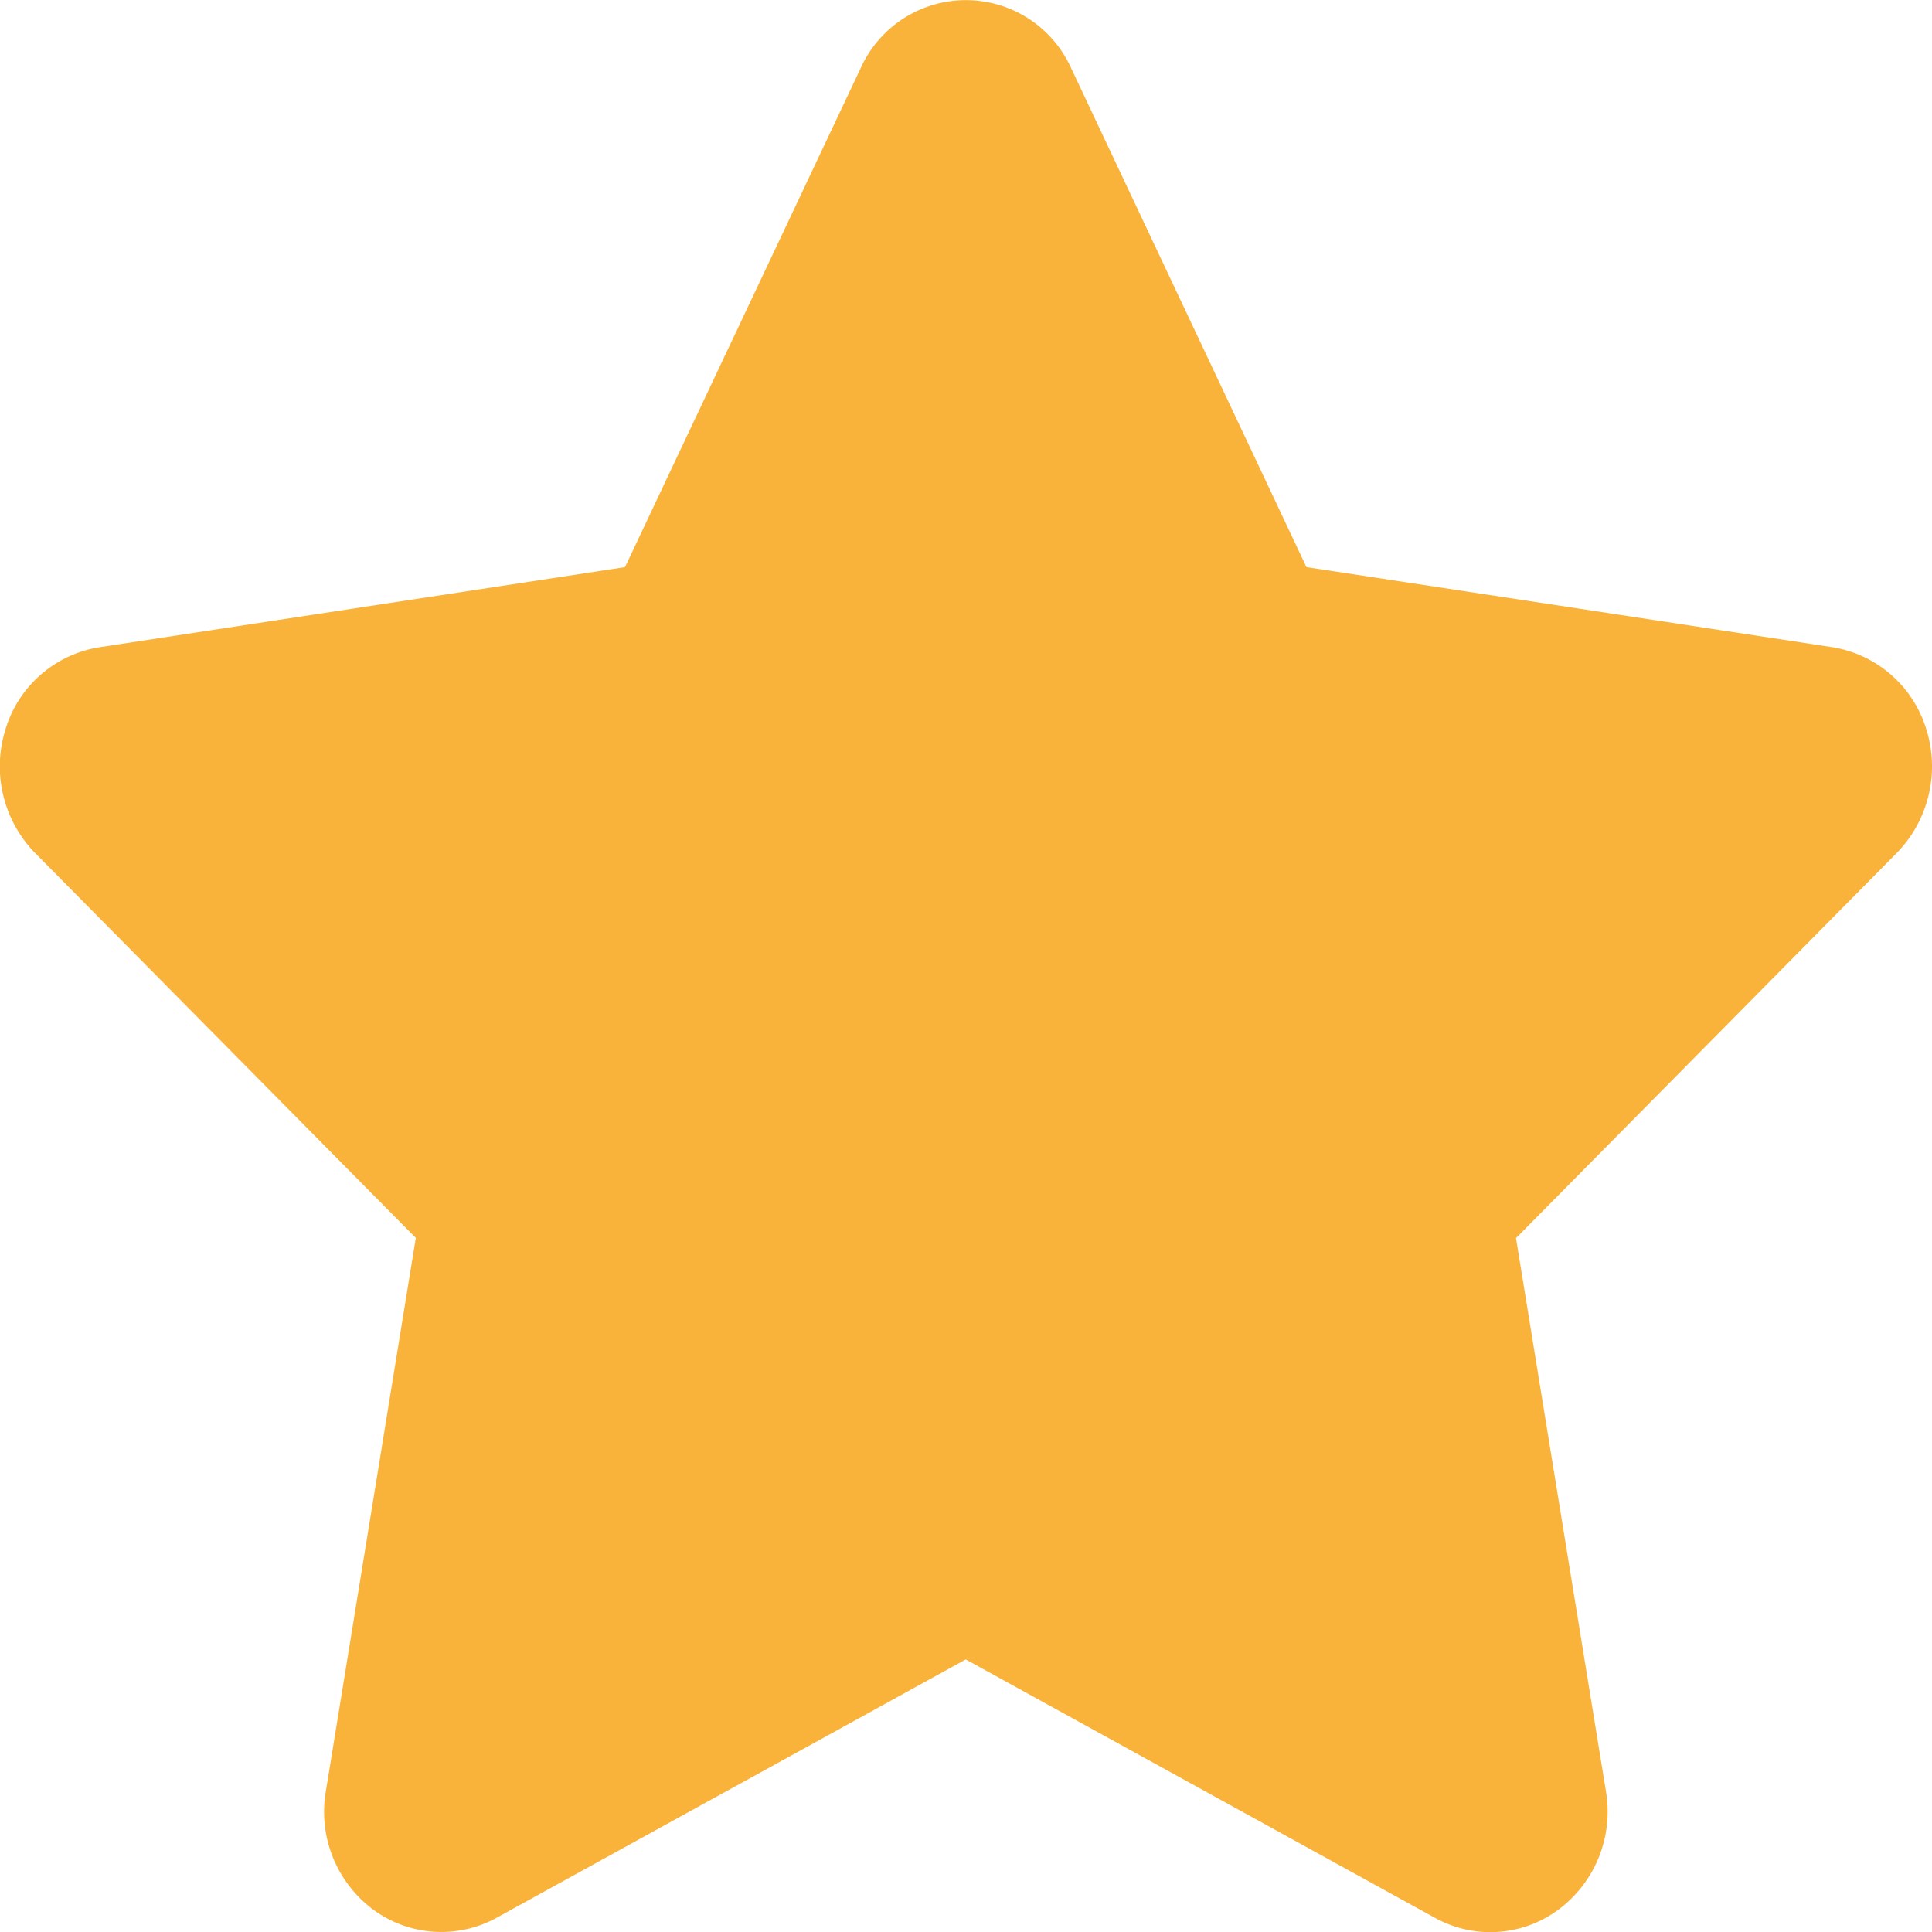
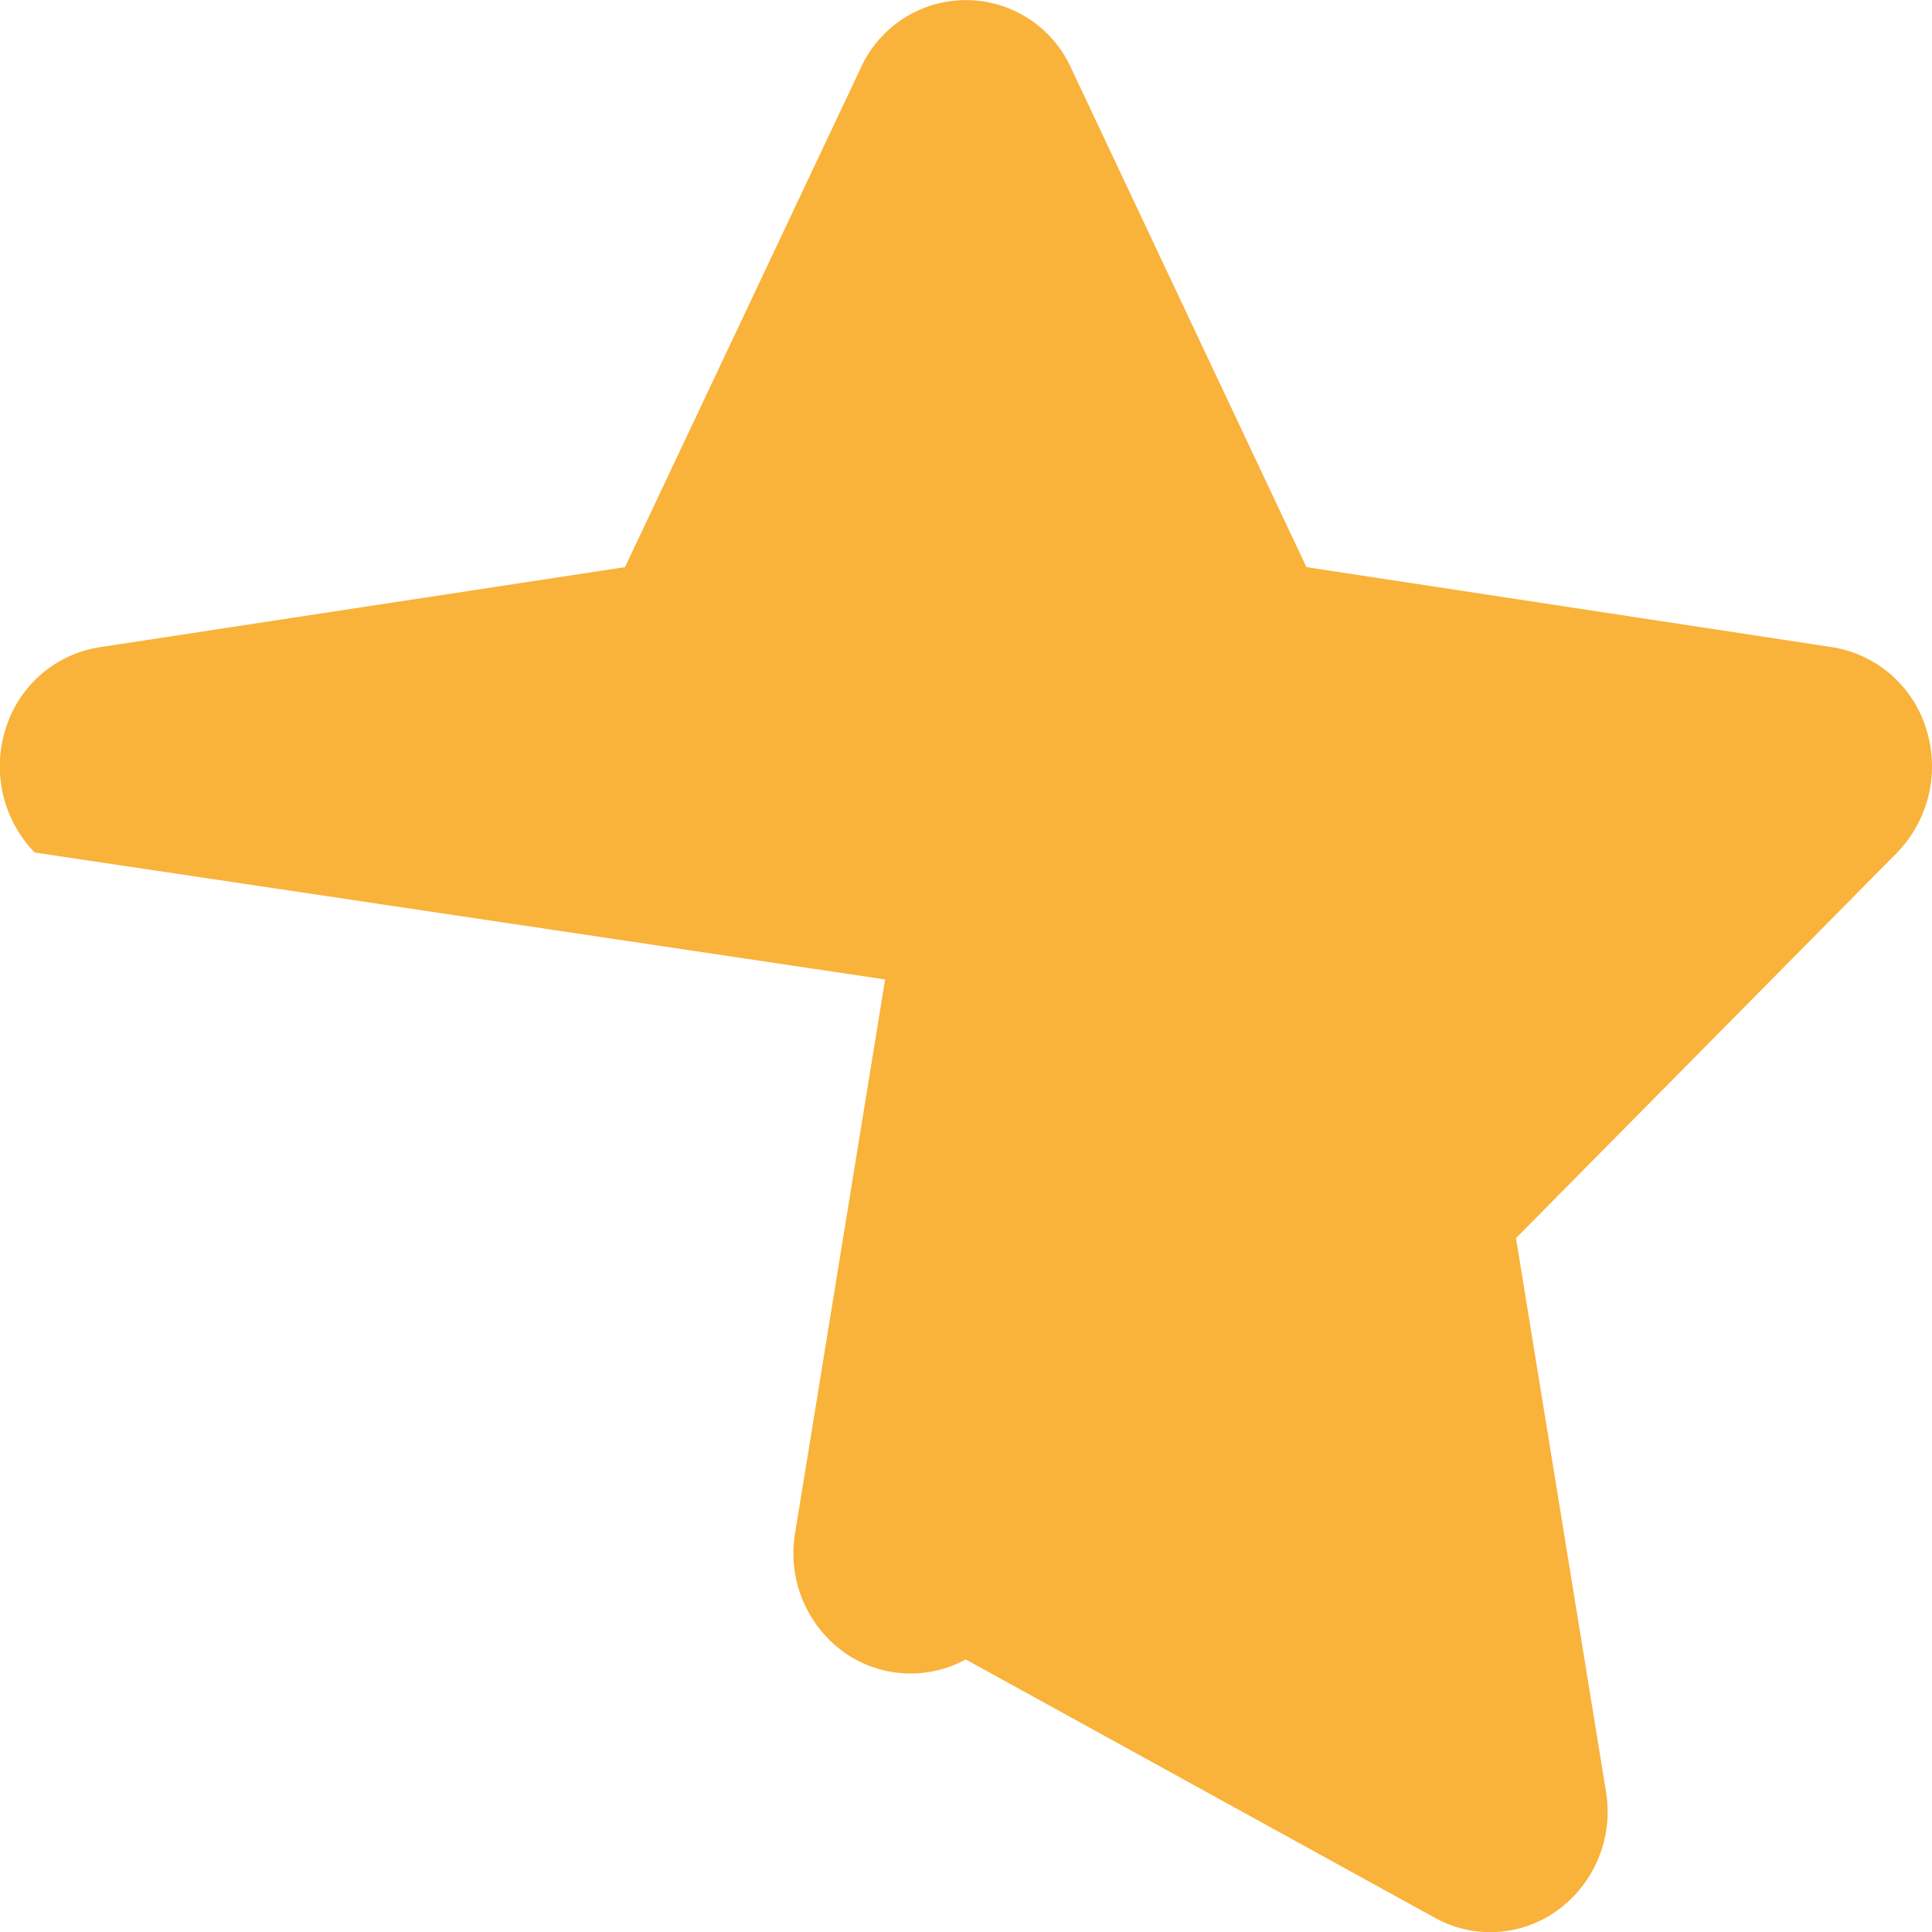
<svg xmlns="http://www.w3.org/2000/svg" width="10.547" height="10.547" viewBox="0 0 10.547 10.547">
-   <path id="star-solid_2_" data-name="star-solid (2)" d="M31.227,3.057l2.87.437a.643.643,0,0,1,.513.445.677.677,0,0,1-.158.676L32.371,6.72l.491,3.02a.667.667,0,0,1-.258.645.624.624,0,0,1-.673.047L29.367,9.02l-2.562,1.411a.627.627,0,0,1-.675-.047.665.665,0,0,1-.256-.645l.491-3.02L24.284,4.615a.677.677,0,0,1-.158-.676.641.641,0,0,1,.514-.445l2.867-.437L28.794.332a.63.63,0,0,1,1.148,0Z" transform="translate(-24.095 0.039)" fill="#f9b23a" />
+   <path id="star-solid_2_" data-name="star-solid (2)" d="M31.227,3.057l2.87.437a.643.643,0,0,1,.513.445.677.677,0,0,1-.158.676L32.371,6.72l.491,3.02a.667.667,0,0,1-.258.645.624.624,0,0,1-.673.047L29.367,9.02a.627.627,0,0,1-.675-.047.665.665,0,0,1-.256-.645l.491-3.02L24.284,4.615a.677.677,0,0,1-.158-.676.641.641,0,0,1,.514-.445l2.867-.437L28.794.332a.63.63,0,0,1,1.148,0Z" transform="translate(-24.095 0.039)" fill="#f9b23a" />
</svg>